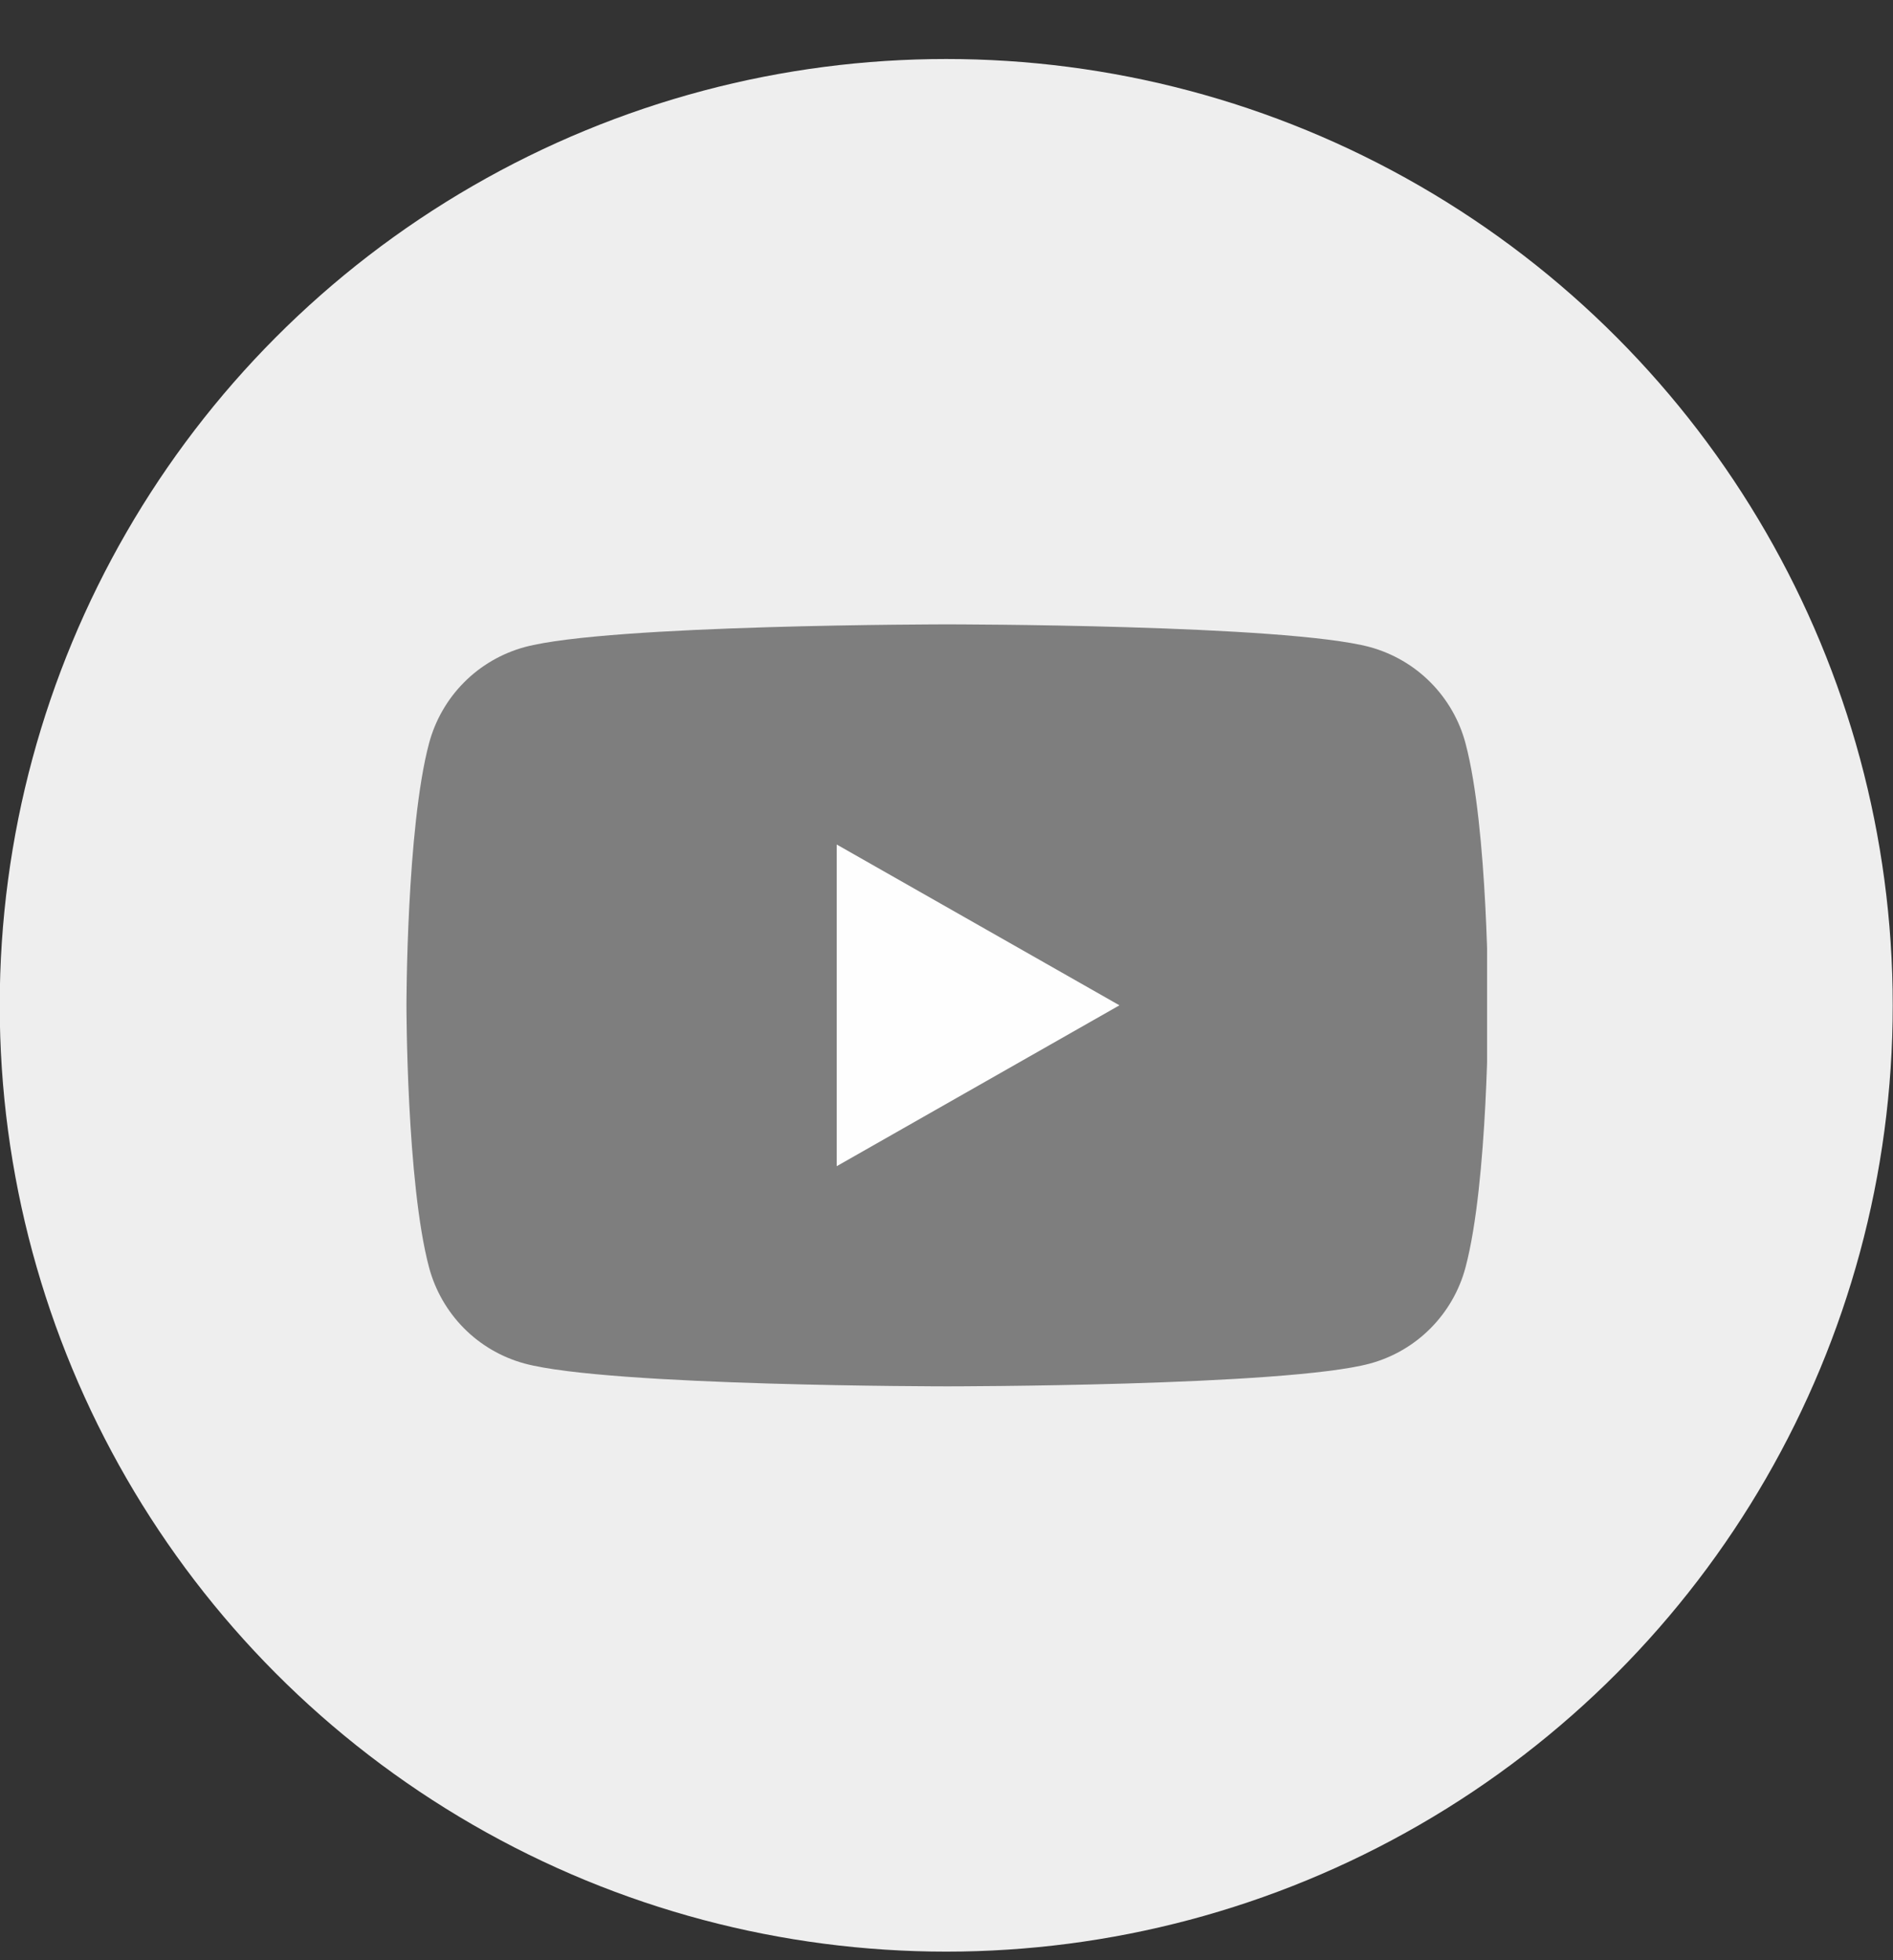
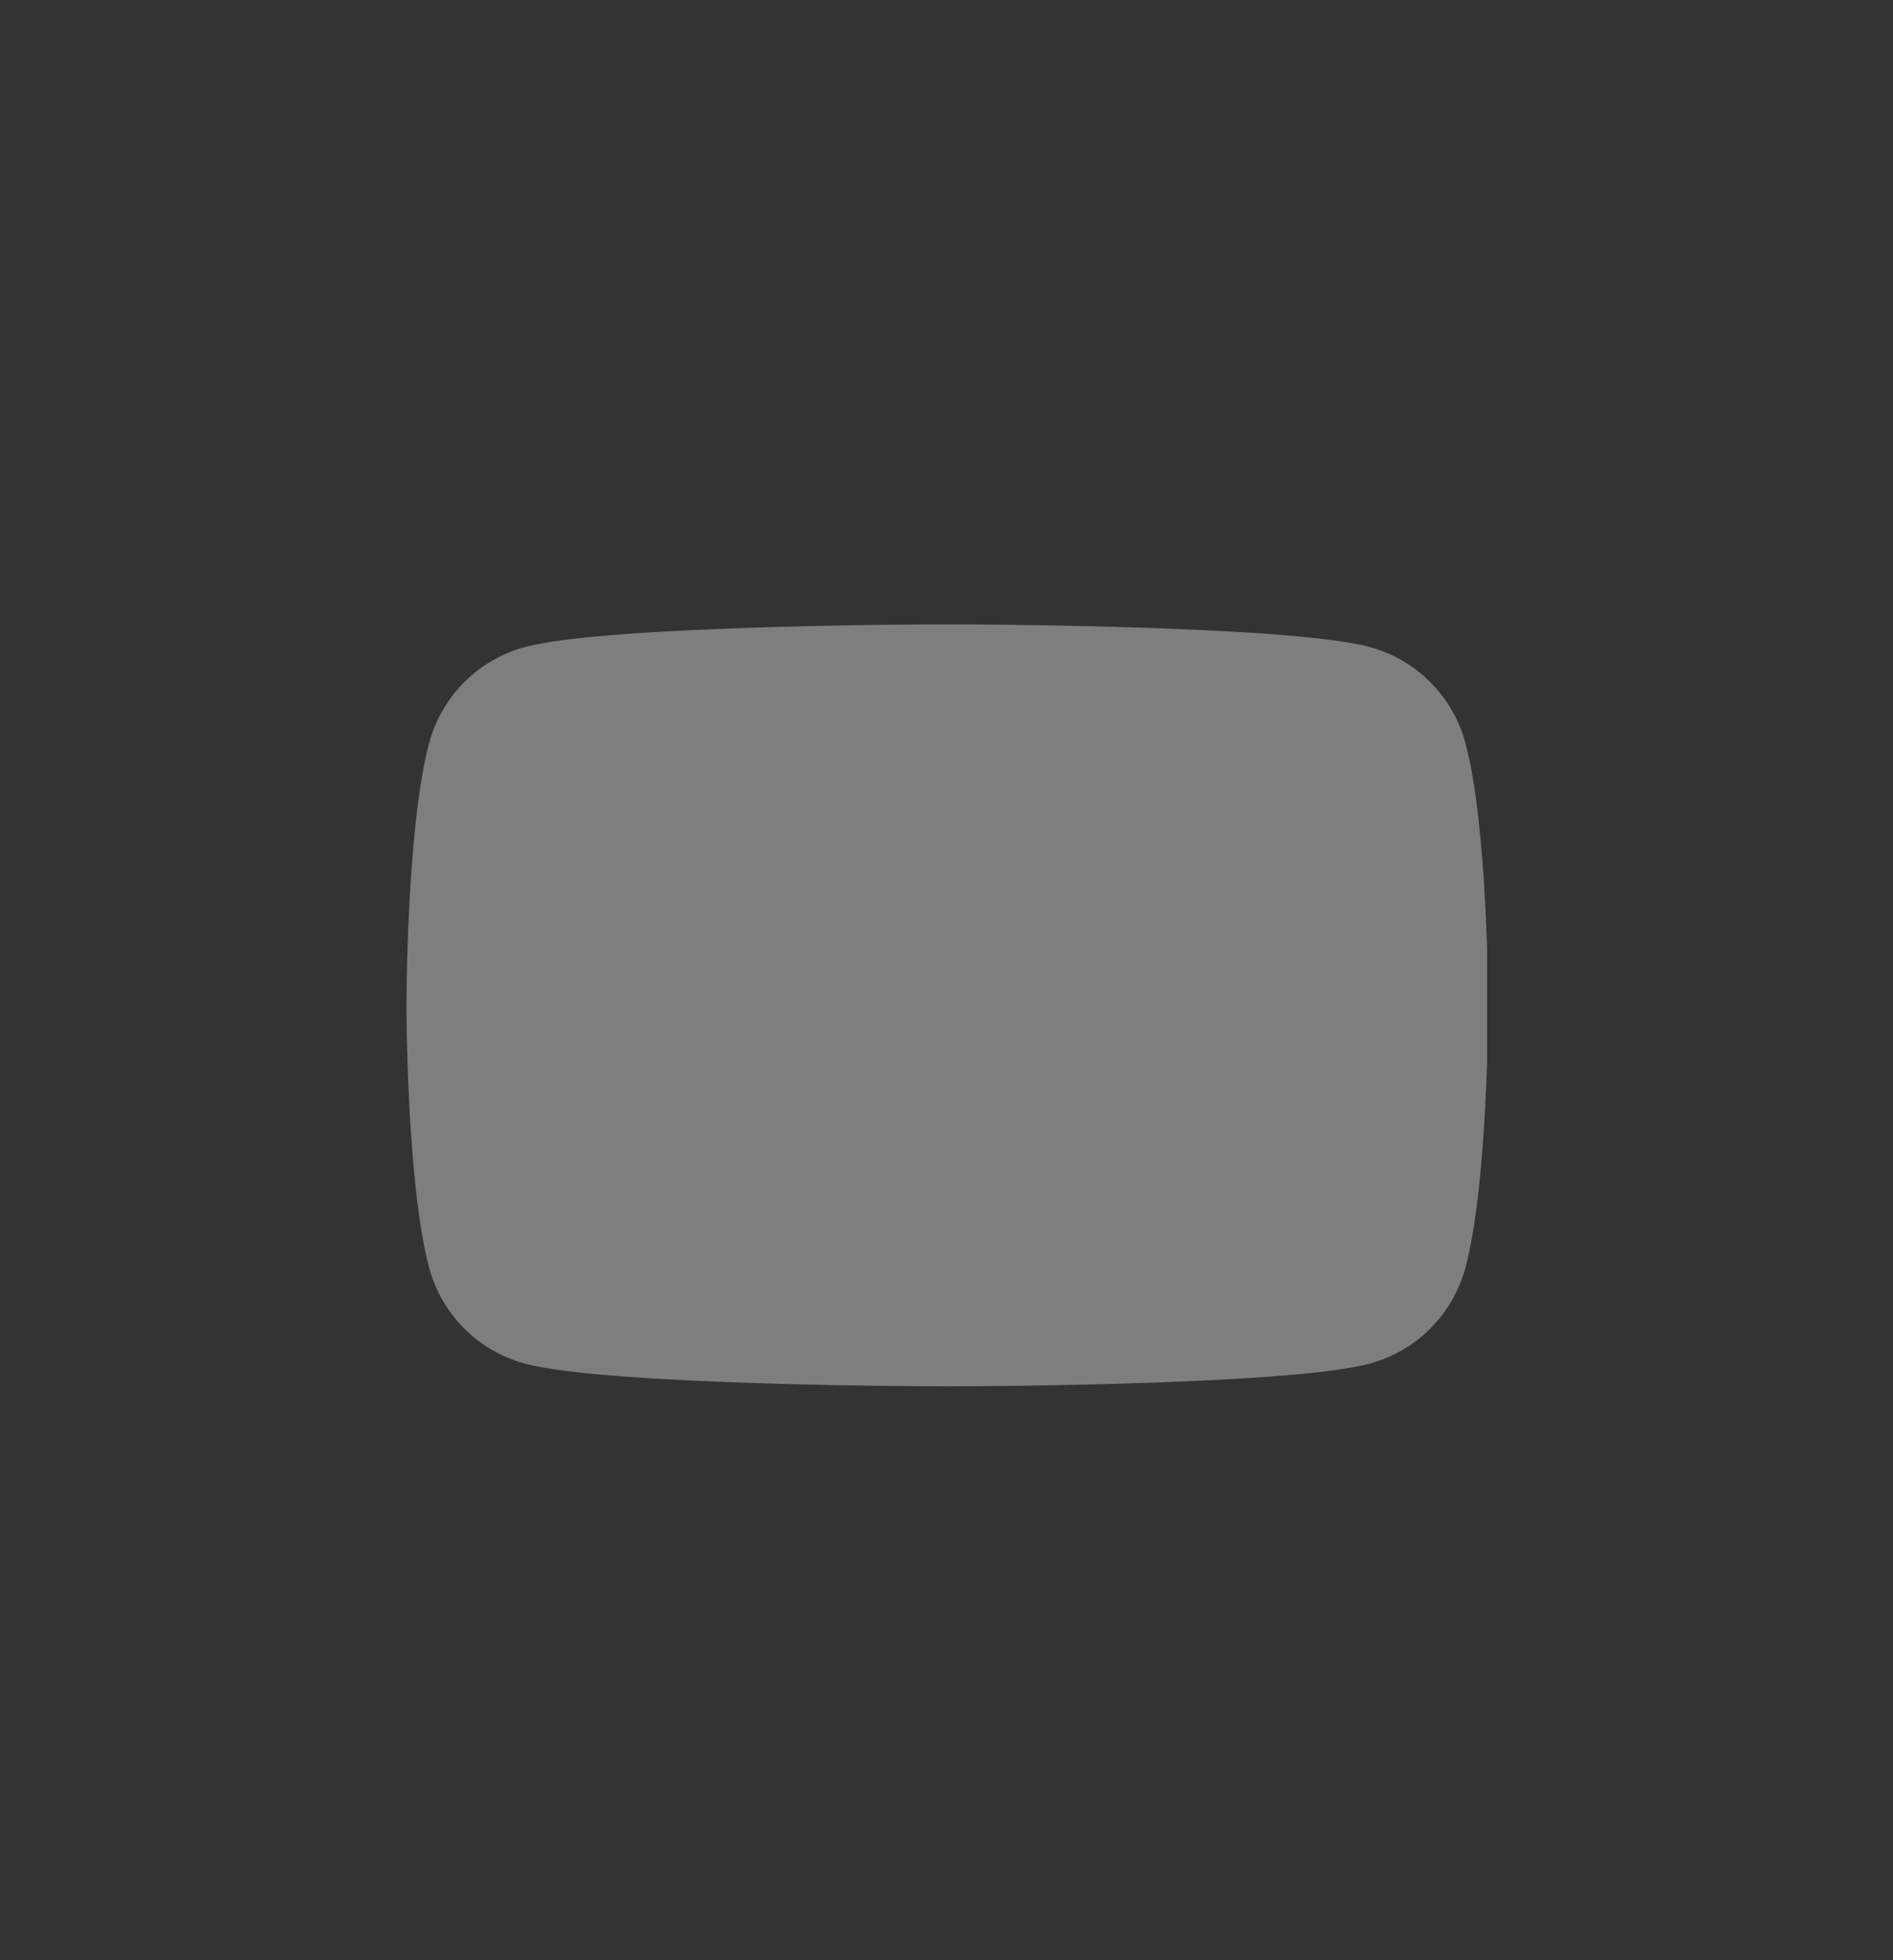
<svg xmlns="http://www.w3.org/2000/svg" width="28" height="29" viewBox="0 0 28 29" fill="none">
  <rect x="0" y="0" width="28" height="29" fill="#333333" stroke="none" />
-   <circle cx="13.996" cy="14.873" r="14" fill="#EEEEEE" />
  <g clip-path="url(#clip0_2478_1898)">
    <path d="M21.677 10.997C21.587 10.657 21.408 10.346 21.16 10.096C20.912 9.846 20.602 9.666 20.263 9.573C19.012 9.237 14.012 9.237 14.012 9.237C14.012 9.237 9.012 9.237 7.761 9.573C7.421 9.666 7.111 9.846 6.863 10.096C6.615 10.346 6.437 10.657 6.346 10.997C6.012 12.253 6.012 14.873 6.012 14.873C6.012 14.873 6.012 17.493 6.346 18.75C6.437 19.09 6.615 19.401 6.863 19.651C7.111 19.901 7.421 20.081 7.761 20.173C9.012 20.51 14.012 20.51 14.012 20.51C14.012 20.51 19.012 20.51 20.263 20.173C20.602 20.081 20.912 19.901 21.16 19.651C21.408 19.401 21.587 19.09 21.677 18.75C22.012 17.493 22.012 14.873 22.012 14.873C22.012 14.873 22.012 12.253 21.677 10.997Z" fill="#7E7E7E" />
-     <path d="M12.376 17.253V12.494L16.558 14.873L12.376 17.253Z" fill="#FEFEFE" />
  </g>
  <defs>
    <clipPath id="clip0_2478_1898">
      <rect width="16" height="16" fill="white" transform="translate(5.996 6.874)" />
    </clipPath>
  </defs>
</svg>